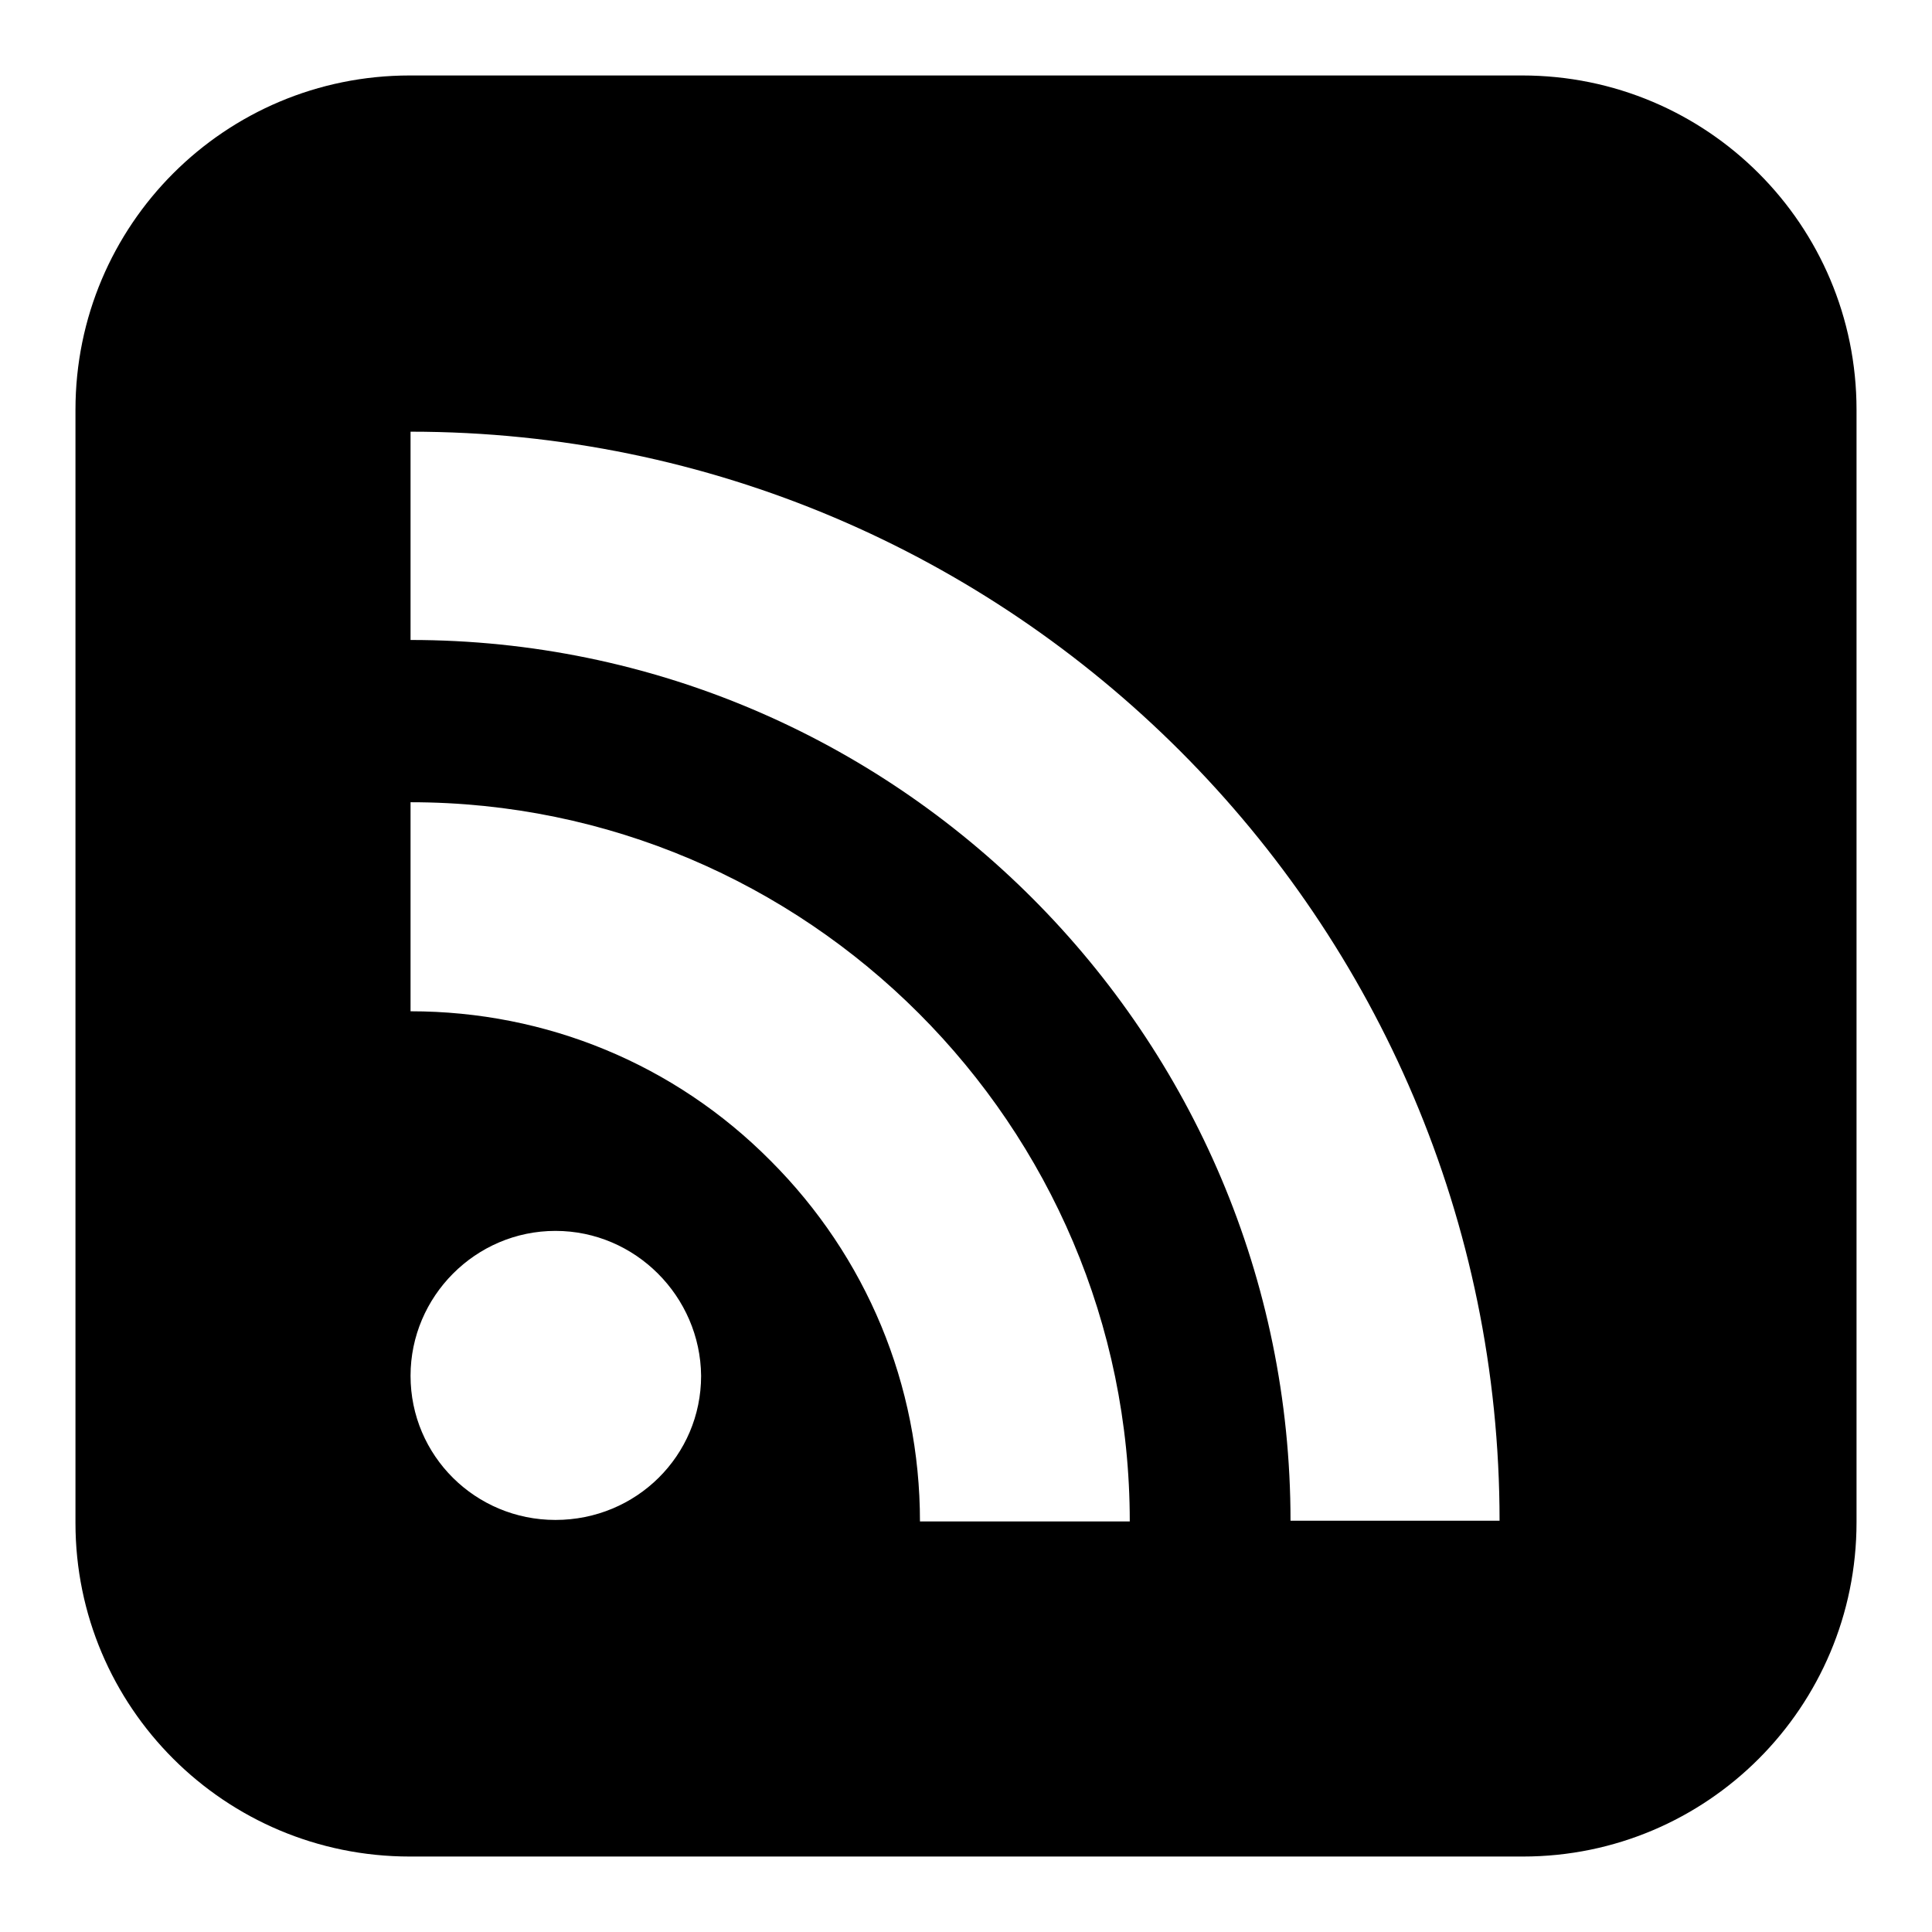
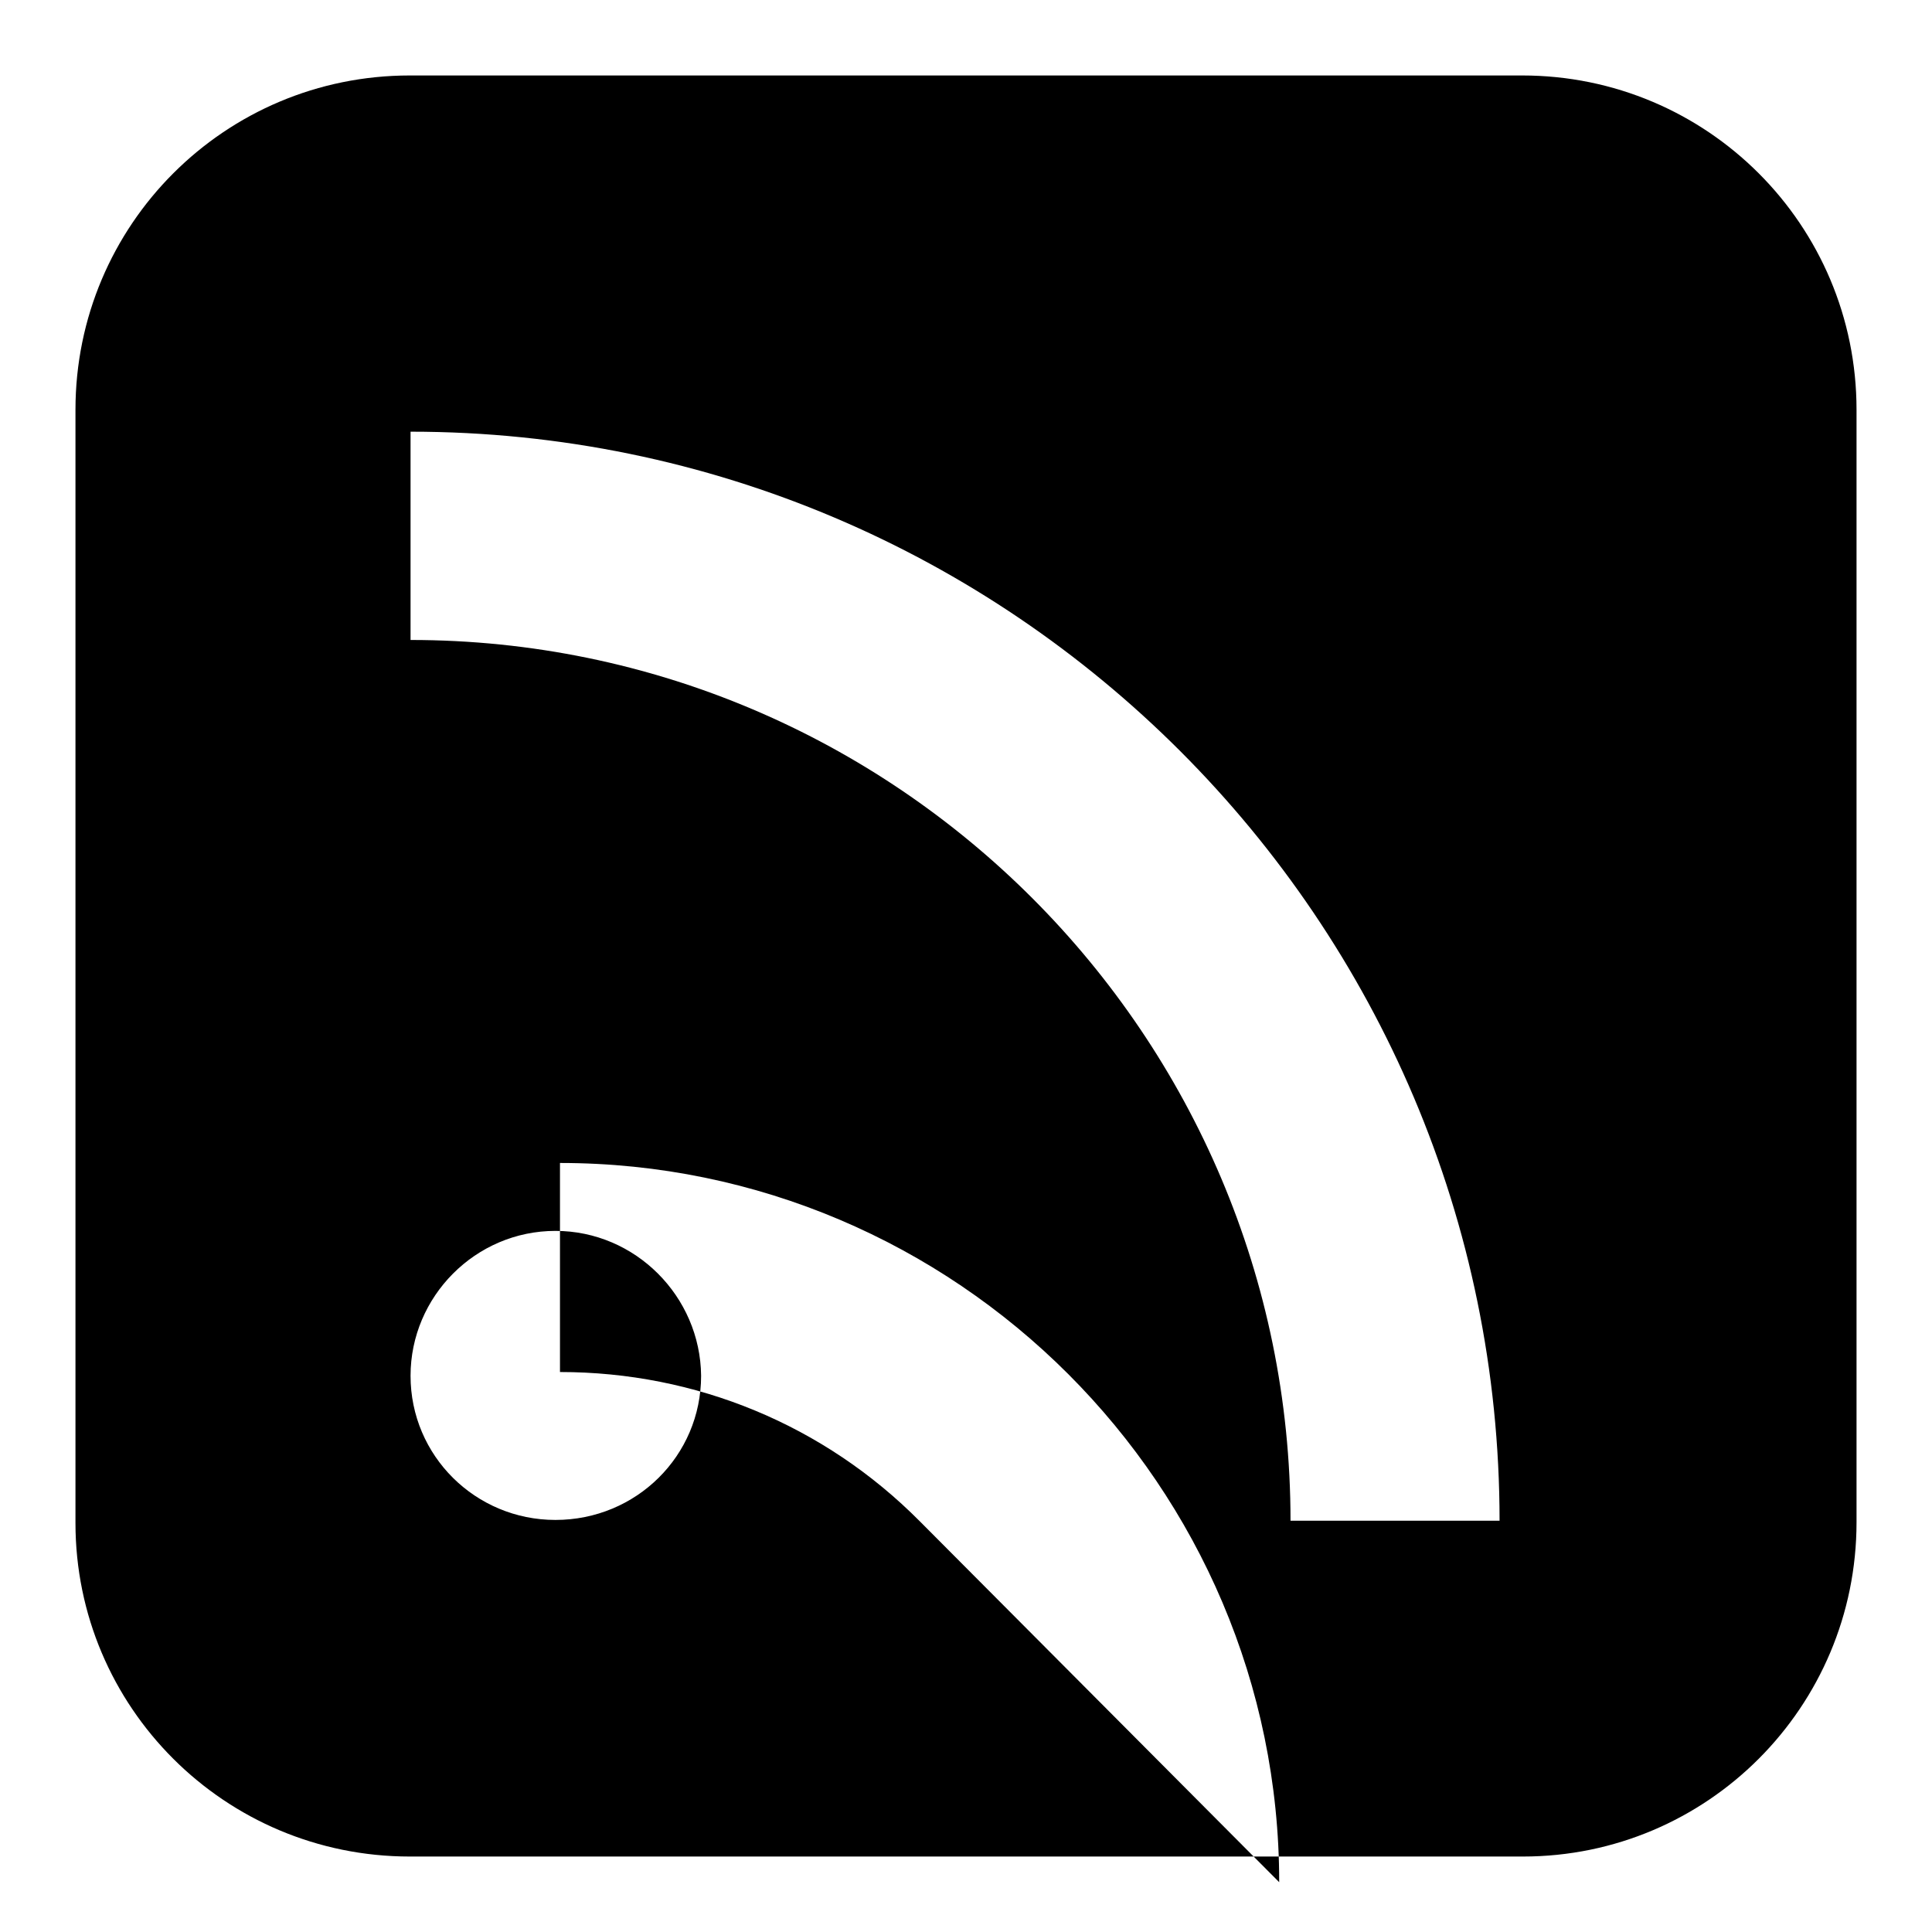
<svg xmlns="http://www.w3.org/2000/svg" version="1.1" x="0px" y="0px" viewBox="0 0 256 256" enable-background="new 0 0 256 256" xml:space="preserve">
  <g>
    <g>
-       <path fill="#000000" d="M201.7,10H54.3C29.8,10,10,29.8,10,54.3v147.5c0,24.4,19.8,44.2,44.3,44.2h147.5c24.4,0,44.2-19.8,44.2-44.3V54.3C246,29.8,226.2,10,201.7,10z M73.6,201.4c-10.6,0-19.2-8.5-19.2-19.1c0-10.5,8.6-19.2,19.2-19.2c10.6,0,19.2,8.7,19.3,19.2C92.9,192.9,84.3,201.4,73.6,201.4z M121.9,201.6c0-18.1-7.1-35.1-19.8-47.8c-12.7-12.8-29.7-19.8-47.7-19.8v-27.7c52.5,0,95.3,42.8,95.3,95.3L121.9,201.6L121.9,201.6z M171,201.5c0-64.3-52.3-116.7-116.6-116.7V57.2c79.6,0,144.3,64.8,144.3,144.3H171L171,201.5z" />
+       <path fill="#000000" d="M201.7,10H54.3C29.8,10,10,29.8,10,54.3v147.5c0,24.4,19.8,44.2,44.3,44.2h147.5c24.4,0,44.2-19.8,44.2-44.3V54.3C246,29.8,226.2,10,201.7,10z M73.6,201.4c-10.6,0-19.2-8.5-19.2-19.1c0-10.5,8.6-19.2,19.2-19.2c10.6,0,19.2,8.7,19.3,19.2C92.9,192.9,84.3,201.4,73.6,201.4z M121.9,201.6c-12.7-12.8-29.7-19.8-47.7-19.8v-27.7c52.5,0,95.3,42.8,95.3,95.3L121.9,201.6L121.9,201.6z M171,201.5c0-64.3-52.3-116.7-116.6-116.7V57.2c79.6,0,144.3,64.8,144.3,144.3H171L171,201.5z" />
    </g>
  </g>
</svg>